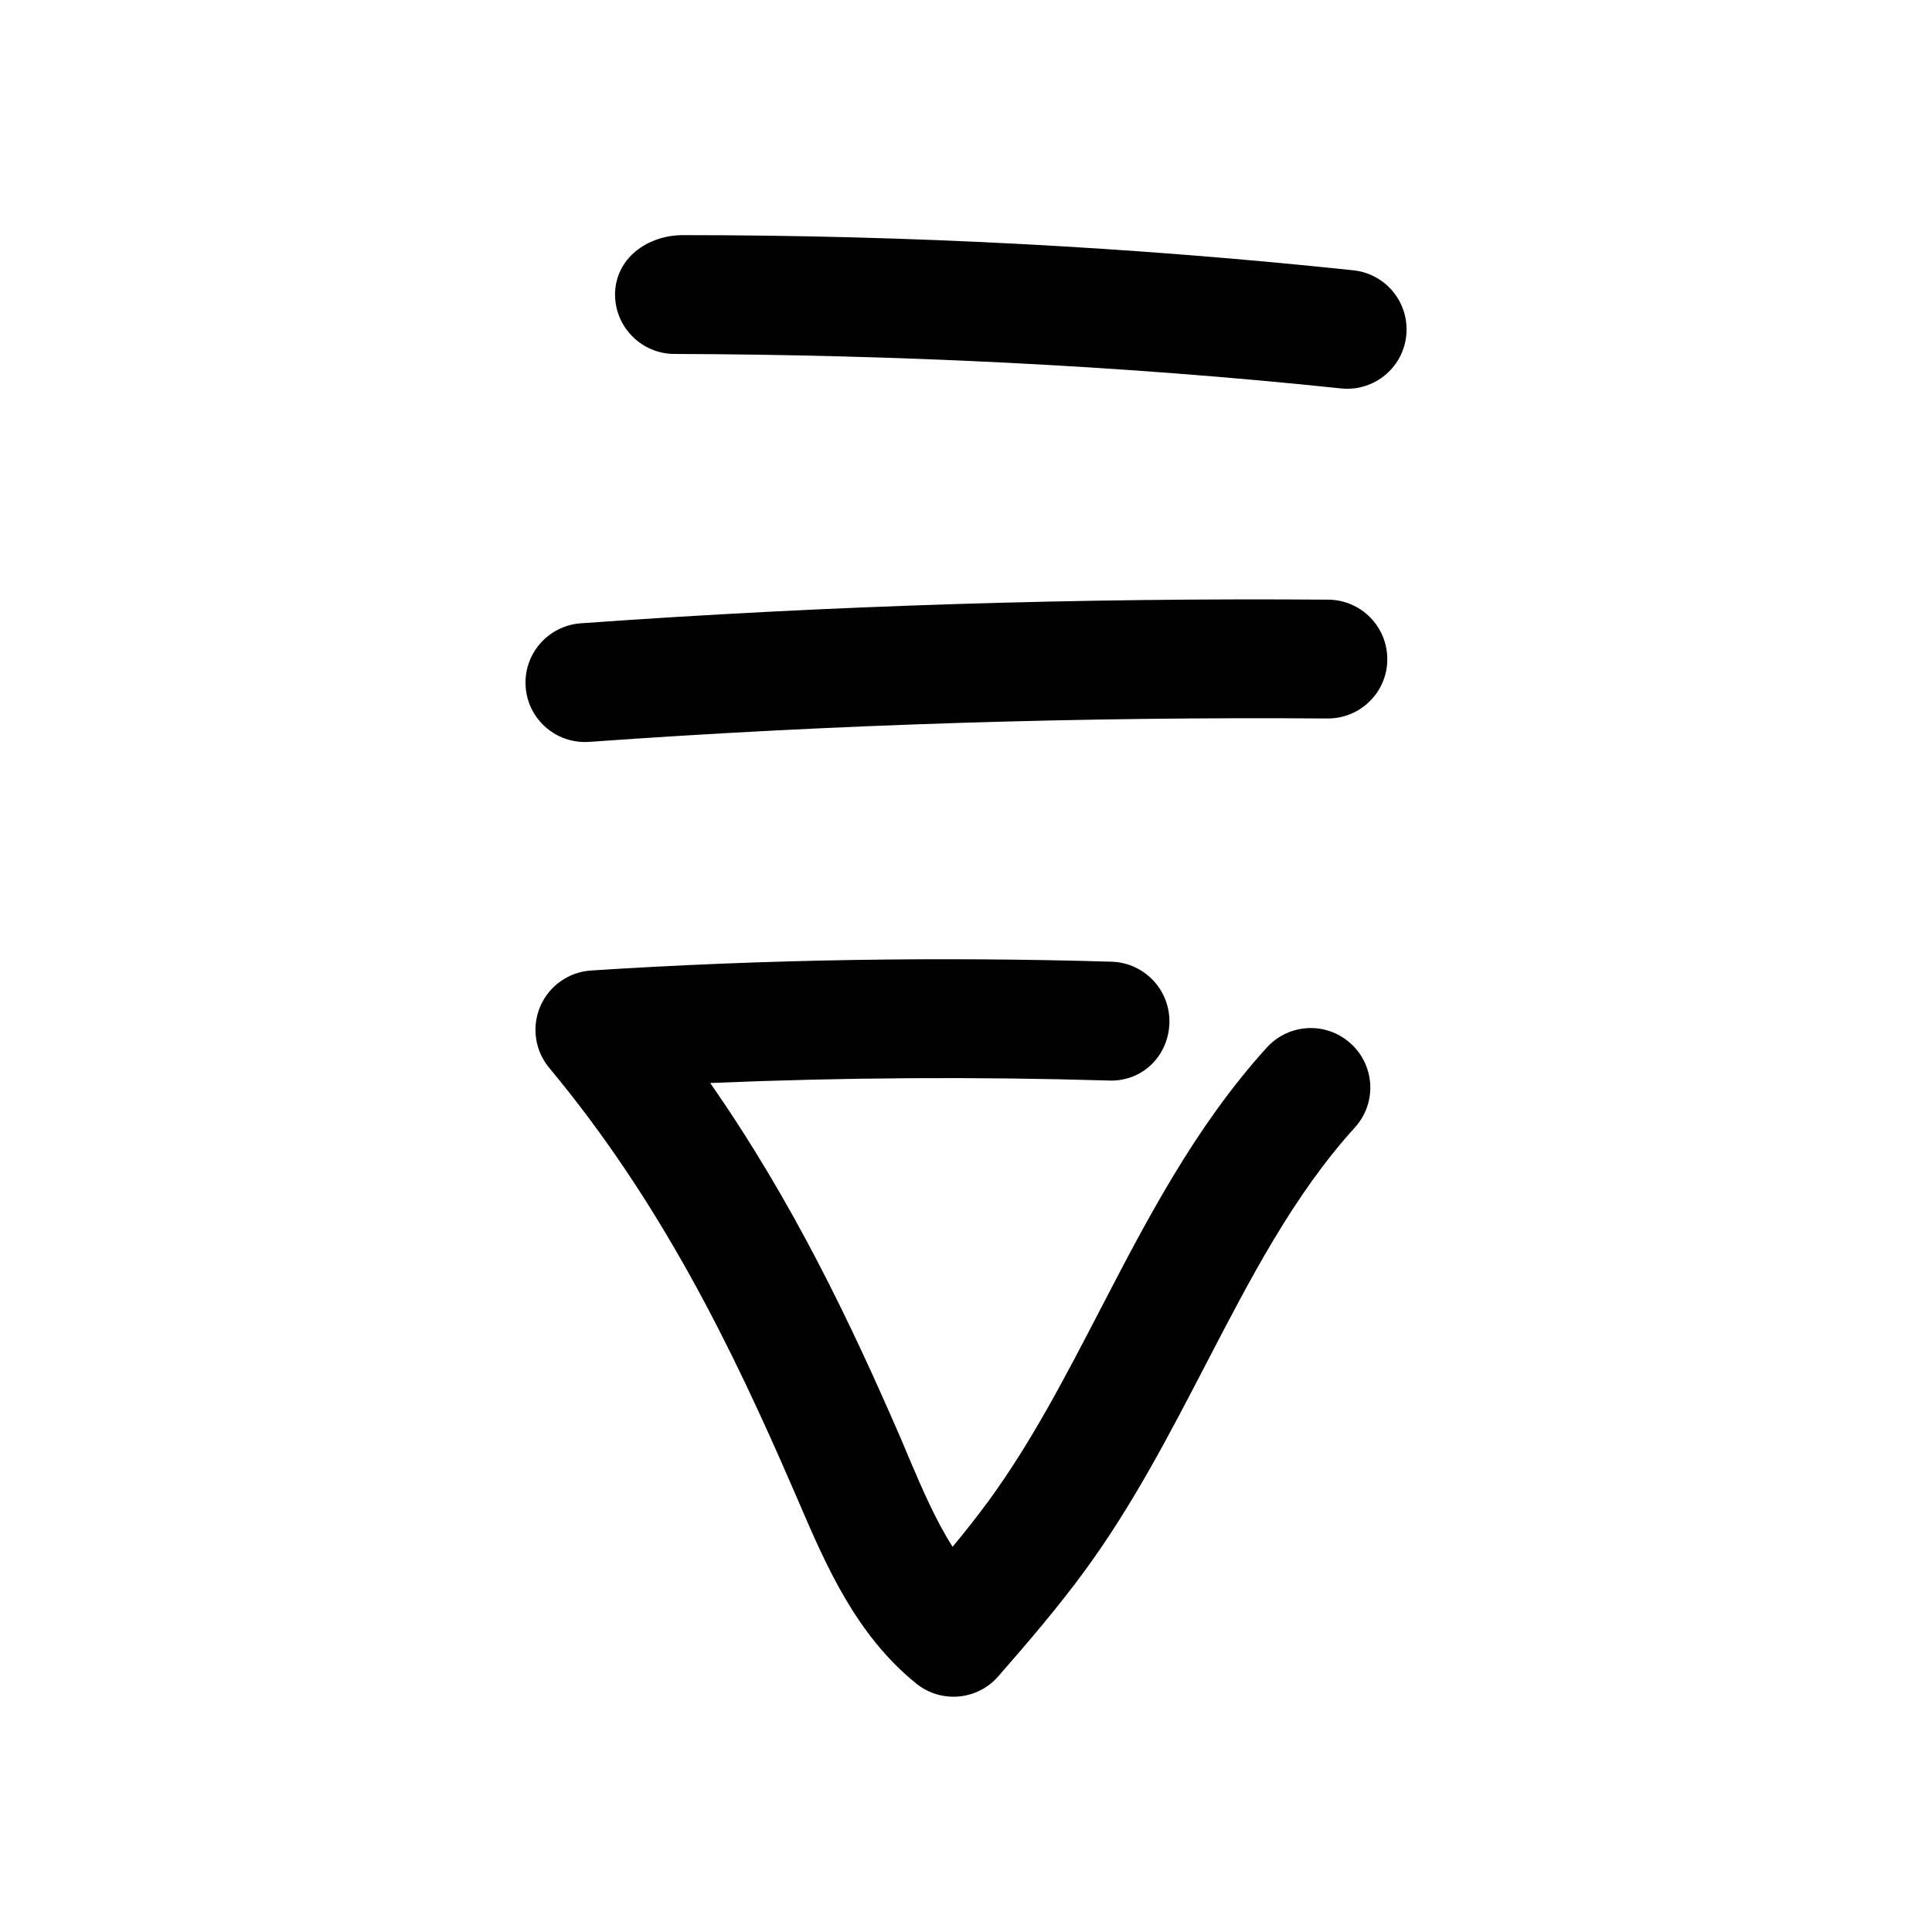
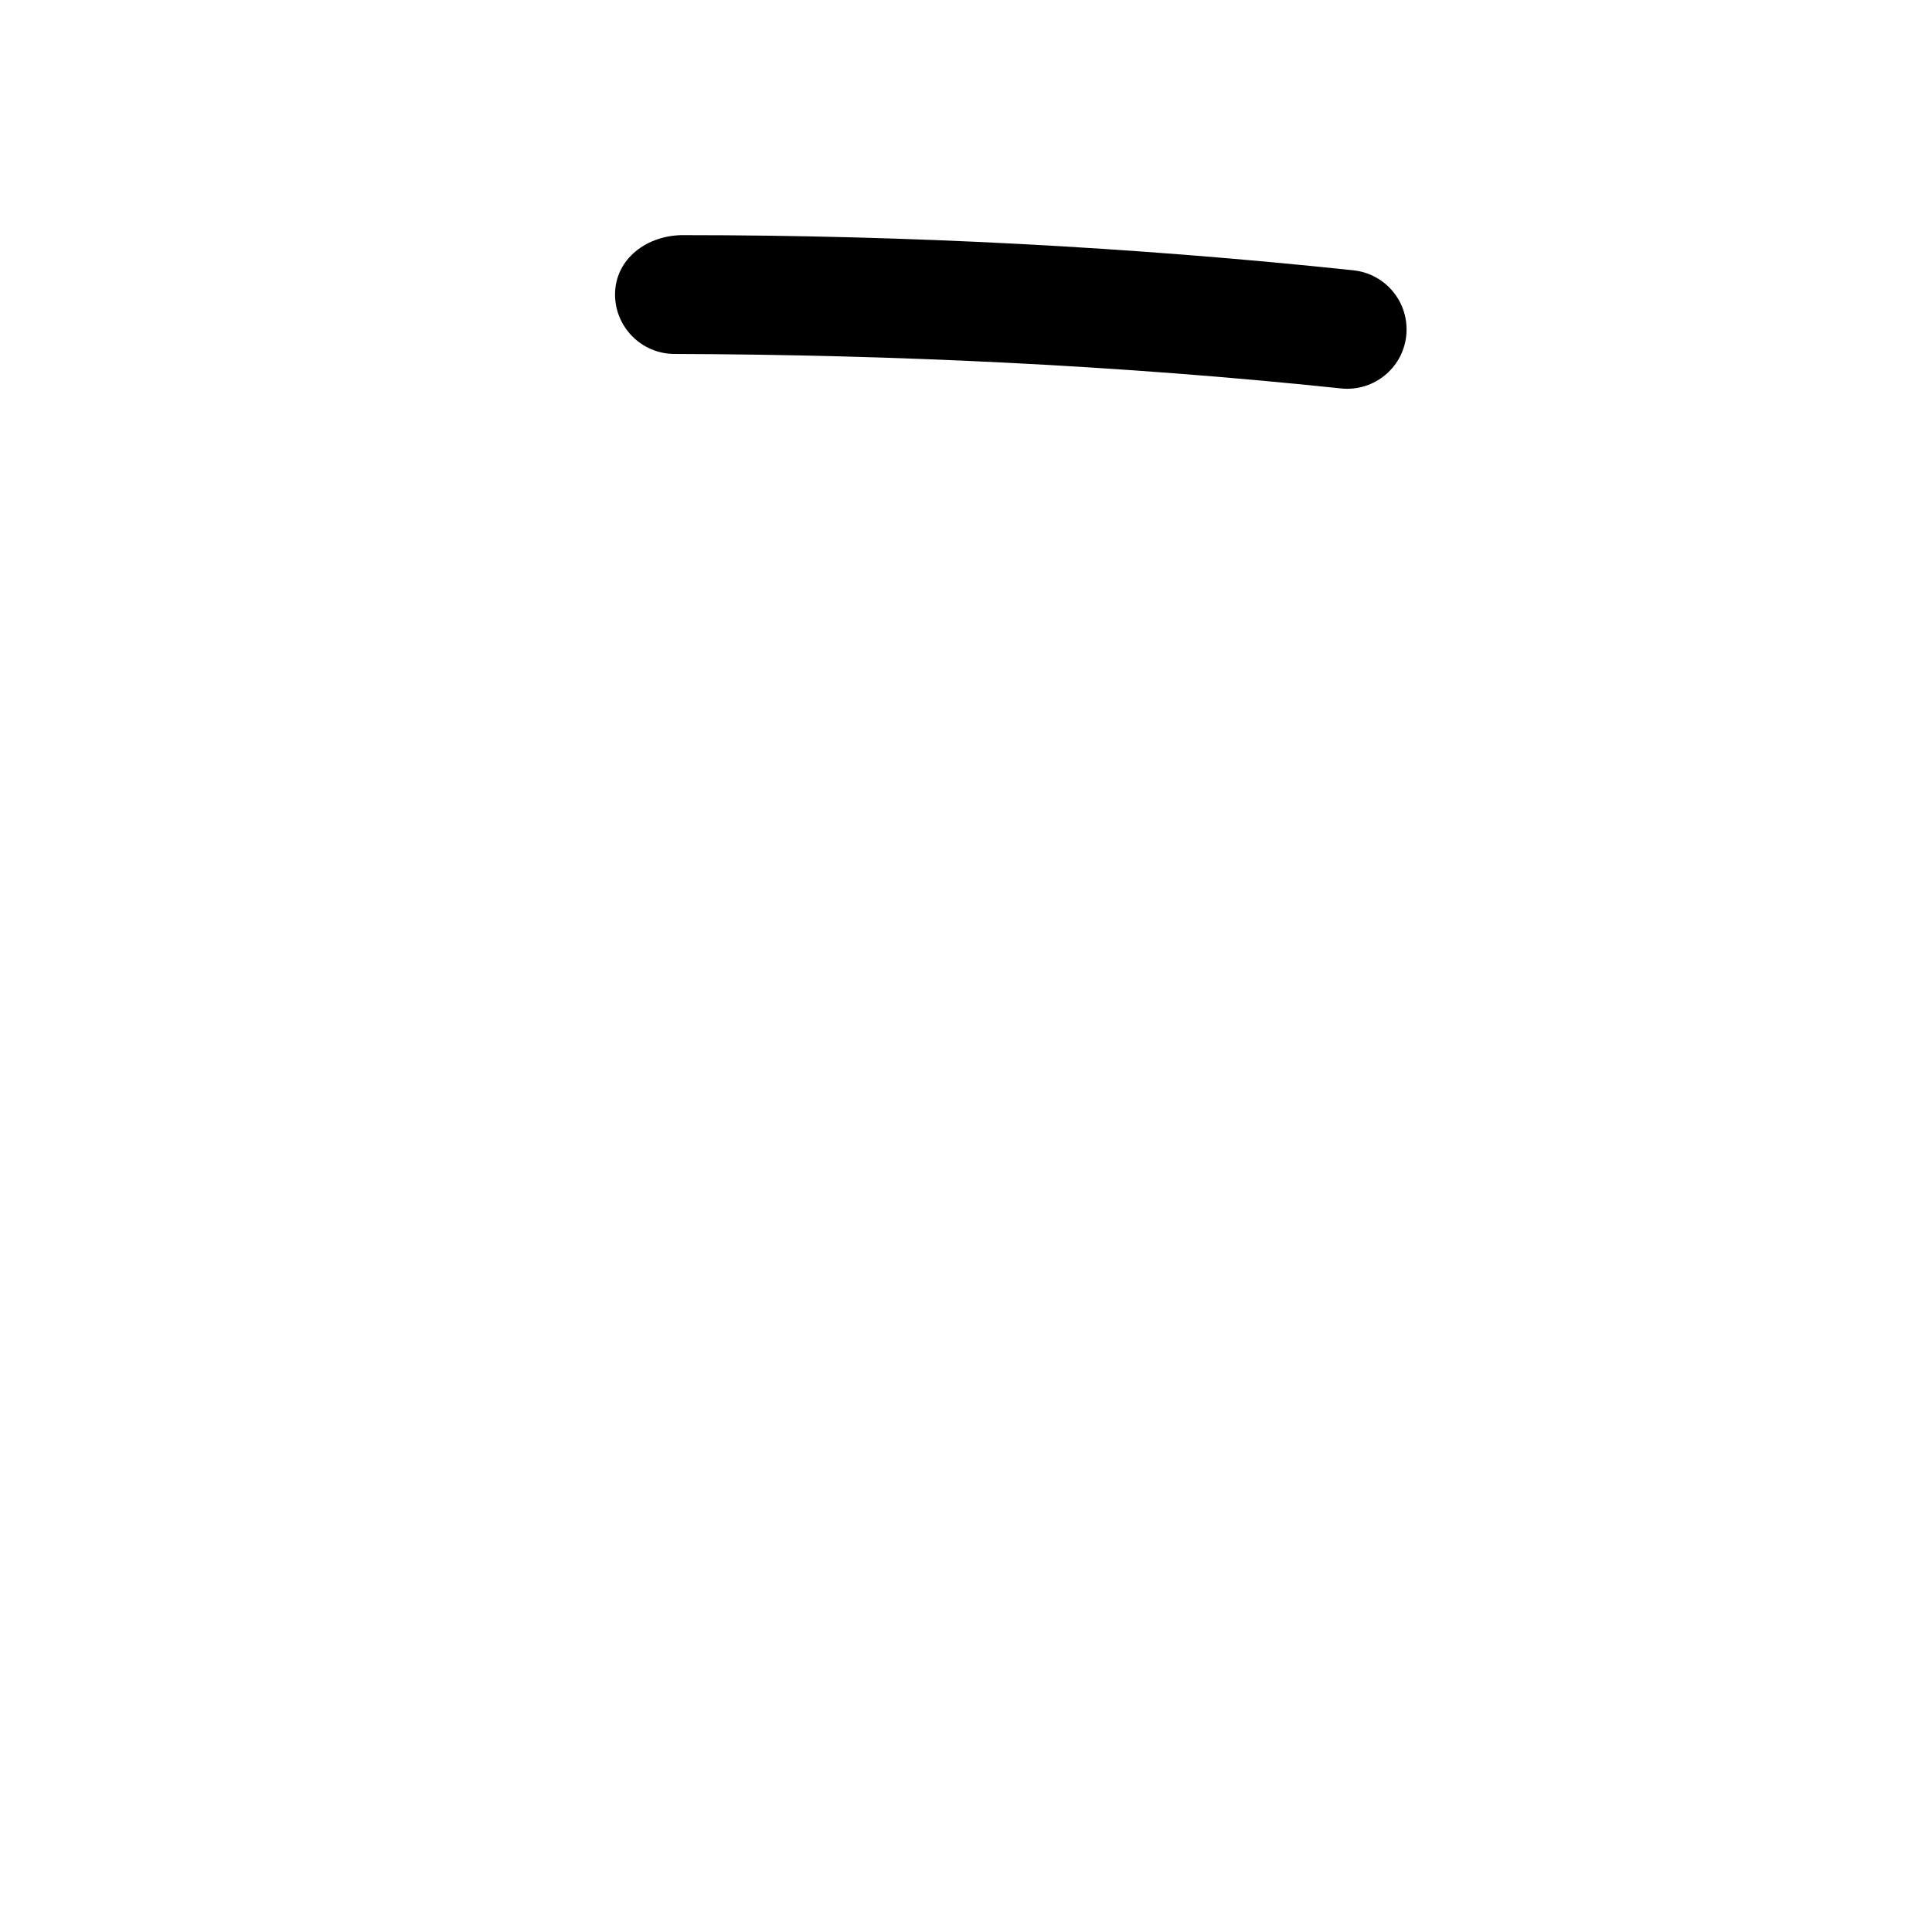
<svg xmlns="http://www.w3.org/2000/svg" fill="#000000" width="800px" height="800px" version="1.1" viewBox="144 144 512 512">
  <g>
    <path d="m322.76 237.8c58.031 0.188 118.18 2.992 176.59 9.133 0.566 0.062 1.102 0.094 1.668 0.094 7.965 0 14.801-5.984 15.648-14.074 0.914-8.66-5.352-16.406-14.012-17.32-58.629-6.203-118.27-9.32-177.34-9.32-9.73-0.129-18.324 6.203-18.324 15.773 0.031 8.66 7.082 15.715 15.773 15.715-0.031 0 0 0 0 0z" />
-     <path d="m283.3 326.03c0.598 8.281 7.496 14.609 15.68 14.609 0.379 0 0.754 0 1.164-0.031 64.961-4.66 130.93-6.676 195.64-6.203h0.125c8.629 0 15.68-6.957 15.742-15.586 0.062-8.691-6.894-15.809-15.617-15.902-65.652-0.5-132.38 1.547-198.18 6.269-8.66 0.66-15.176 8.188-14.547 16.844z" />
-     <path d="m437.69 430.35c9.07 0.41 15.965-6.551 16.215-15.242 0.25-8.688-6.582-15.961-15.273-16.246-45.816-1.355-92.262-0.629-138.01 2.332-5.887 0.379-11.113 4.062-13.445 9.508-2.328 5.449-1.418 11.746 2.363 16.281 29.758 35.707 48.555 74.531 64.457 111.18l1.762 4.062c7.055 16.406 15.02 34.984 31.047 47.926 2.898 2.363 6.391 3.496 9.887 3.496 4.375 0 8.754-1.828 11.84-5.383 7.871-9.004 15.809-18.262 22.891-27.93 12.723-17.352 22.547-36.336 32.086-54.695 11.996-23.082 23.301-44.934 39.551-62.852 5.856-6.453 5.352-16.406-1.102-22.23-6.453-5.887-16.406-5.383-22.262 1.07-18.988 20.941-31.773 45.625-44.18 69.527-9.383 18.074-18.262 35.172-29.535 50.602-3.023 4.125-6.234 8.188-9.539 12.156-4.504-7.055-8.094-15.43-11.809-24.152l-1.73-4.129c-13.352-30.828-28.75-63.164-50.695-94.621 35.105-1.48 70.469-1.703 105.48-0.664z" />
  </g>
</svg>